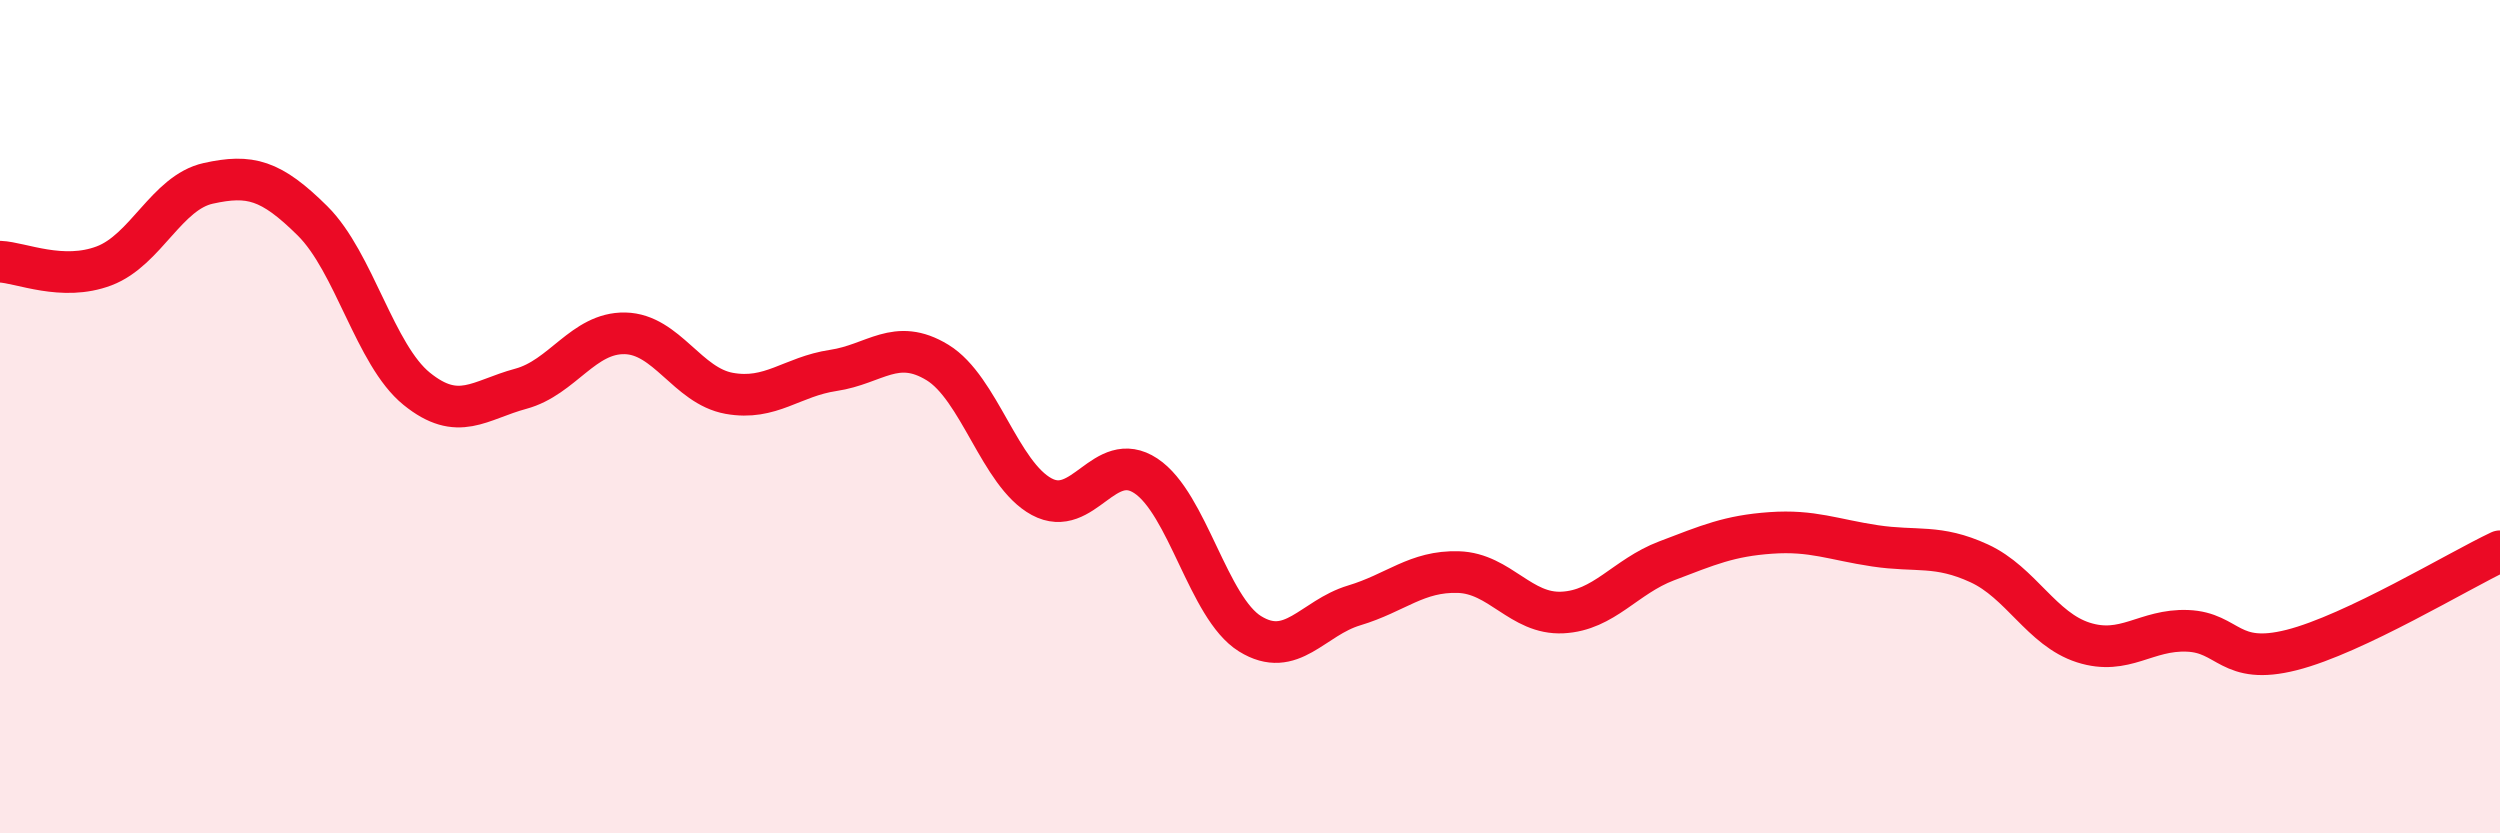
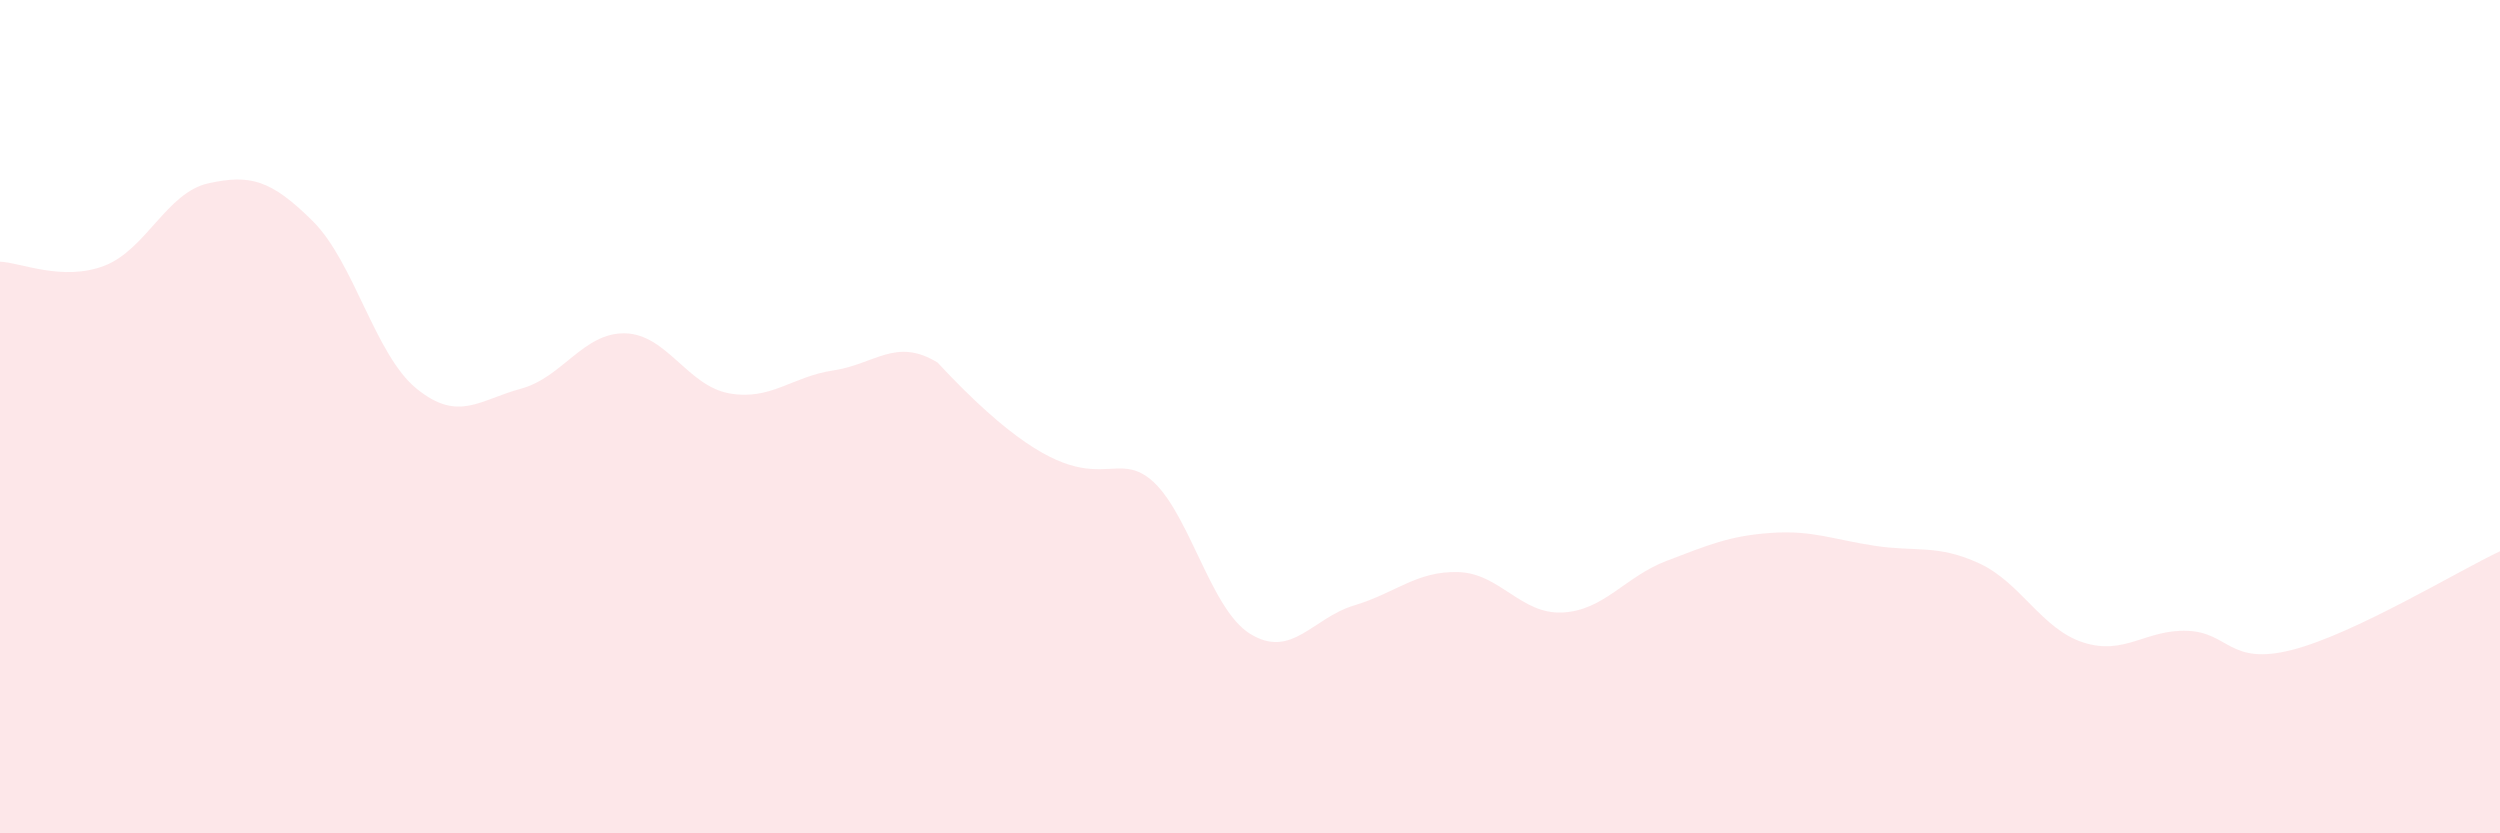
<svg xmlns="http://www.w3.org/2000/svg" width="60" height="20" viewBox="0 0 60 20">
-   <path d="M 0,6.28 C 0.5,6.3 1.5,6.76 2.5,6.38 C 3.5,6 4,4.62 5,4.4 C 6,4.18 6.5,4.31 7.5,5.3 C 8.5,6.29 9,8.52 10,9.33 C 11,10.14 11.5,9.6 12.5,9.33 C 13.5,9.06 14,7.98 15,8 C 16,8.02 16.5,9.26 17.5,9.44 C 18.5,9.62 19,9.04 20,8.89 C 21,8.74 21.5,8.09 22.5,8.7 C 23.5,9.31 24,11.38 25,11.92 C 26,12.46 26.5,10.76 27.5,11.42 C 28.5,12.08 29,14.59 30,15.21 C 31,15.83 31.5,14.83 32.5,14.53 C 33.5,14.23 34,13.7 35,13.73 C 36,13.76 36.5,14.75 37.5,14.7 C 38.5,14.65 39,13.84 40,13.46 C 41,13.08 41.5,12.86 42.5,12.79 C 43.5,12.72 44,12.95 45,13.1 C 46,13.25 46.5,13.06 47.5,13.52 C 48.5,13.98 49,15.1 50,15.42 C 51,15.74 51.5,15.1 52.5,15.14 C 53.5,15.18 53.5,15.98 55,15.6 C 56.5,15.22 59,13.7 60,13.23L60 20L0 20Z" fill="#EB0A25" opacity="0.1" stroke-linecap="round" stroke-linejoin="round" />
-   <path d="M 0,6.28 C 0.5,6.3 1.5,6.76 2.5,6.38 C 3.5,6 4,4.62 5,4.4 C 6,4.18 6.5,4.31 7.5,5.3 C 8.5,6.29 9,8.52 10,9.33 C 11,10.14 11.5,9.6 12.5,9.33 C 13.5,9.06 14,7.98 15,8 C 16,8.02 16.5,9.26 17.5,9.44 C 18.5,9.62 19,9.04 20,8.89 C 21,8.74 21.5,8.09 22.5,8.7 C 23.5,9.31 24,11.38 25,11.92 C 26,12.46 26.5,10.76 27.5,11.42 C 28.5,12.08 29,14.59 30,15.21 C 31,15.83 31.5,14.83 32.5,14.53 C 33.5,14.23 34,13.7 35,13.73 C 36,13.76 36.5,14.75 37.5,14.7 C 38.5,14.65 39,13.84 40,13.46 C 41,13.08 41.5,12.86 42.5,12.79 C 43.5,12.72 44,12.95 45,13.1 C 46,13.25 46.5,13.06 47.5,13.52 C 48.5,13.98 49,15.1 50,15.42 C 51,15.74 51.5,15.1 52.5,15.14 C 53.5,15.18 53.5,15.98 55,15.6 C 56.5,15.22 59,13.7 60,13.23" stroke="#EB0A25" stroke-width="1" fill="none" stroke-linecap="round" stroke-linejoin="round" />
+   <path d="M 0,6.28 C 0.5,6.3 1.5,6.76 2.5,6.38 C 3.5,6 4,4.62 5,4.4 C 6,4.18 6.5,4.31 7.5,5.3 C 8.5,6.29 9,8.52 10,9.33 C 11,10.14 11.5,9.6 12.5,9.33 C 13.5,9.06 14,7.98 15,8 C 16,8.02 16.5,9.26 17.5,9.44 C 18.5,9.62 19,9.04 20,8.89 C 21,8.74 21.5,8.09 22.5,8.7 C 26,12.46 26.5,10.76 27.5,11.42 C 28.5,12.08 29,14.59 30,15.21 C 31,15.83 31.5,14.83 32.5,14.53 C 33.5,14.23 34,13.7 35,13.73 C 36,13.76 36.5,14.75 37.5,14.7 C 38.5,14.65 39,13.84 40,13.46 C 41,13.08 41.5,12.86 42.5,12.79 C 43.5,12.72 44,12.95 45,13.1 C 46,13.25 46.5,13.06 47.5,13.52 C 48.5,13.98 49,15.1 50,15.42 C 51,15.74 51.5,15.1 52.5,15.14 C 53.5,15.18 53.5,15.98 55,15.6 C 56.5,15.22 59,13.7 60,13.23L60 20L0 20Z" fill="#EB0A25" opacity="0.1" stroke-linecap="round" stroke-linejoin="round" />
</svg>